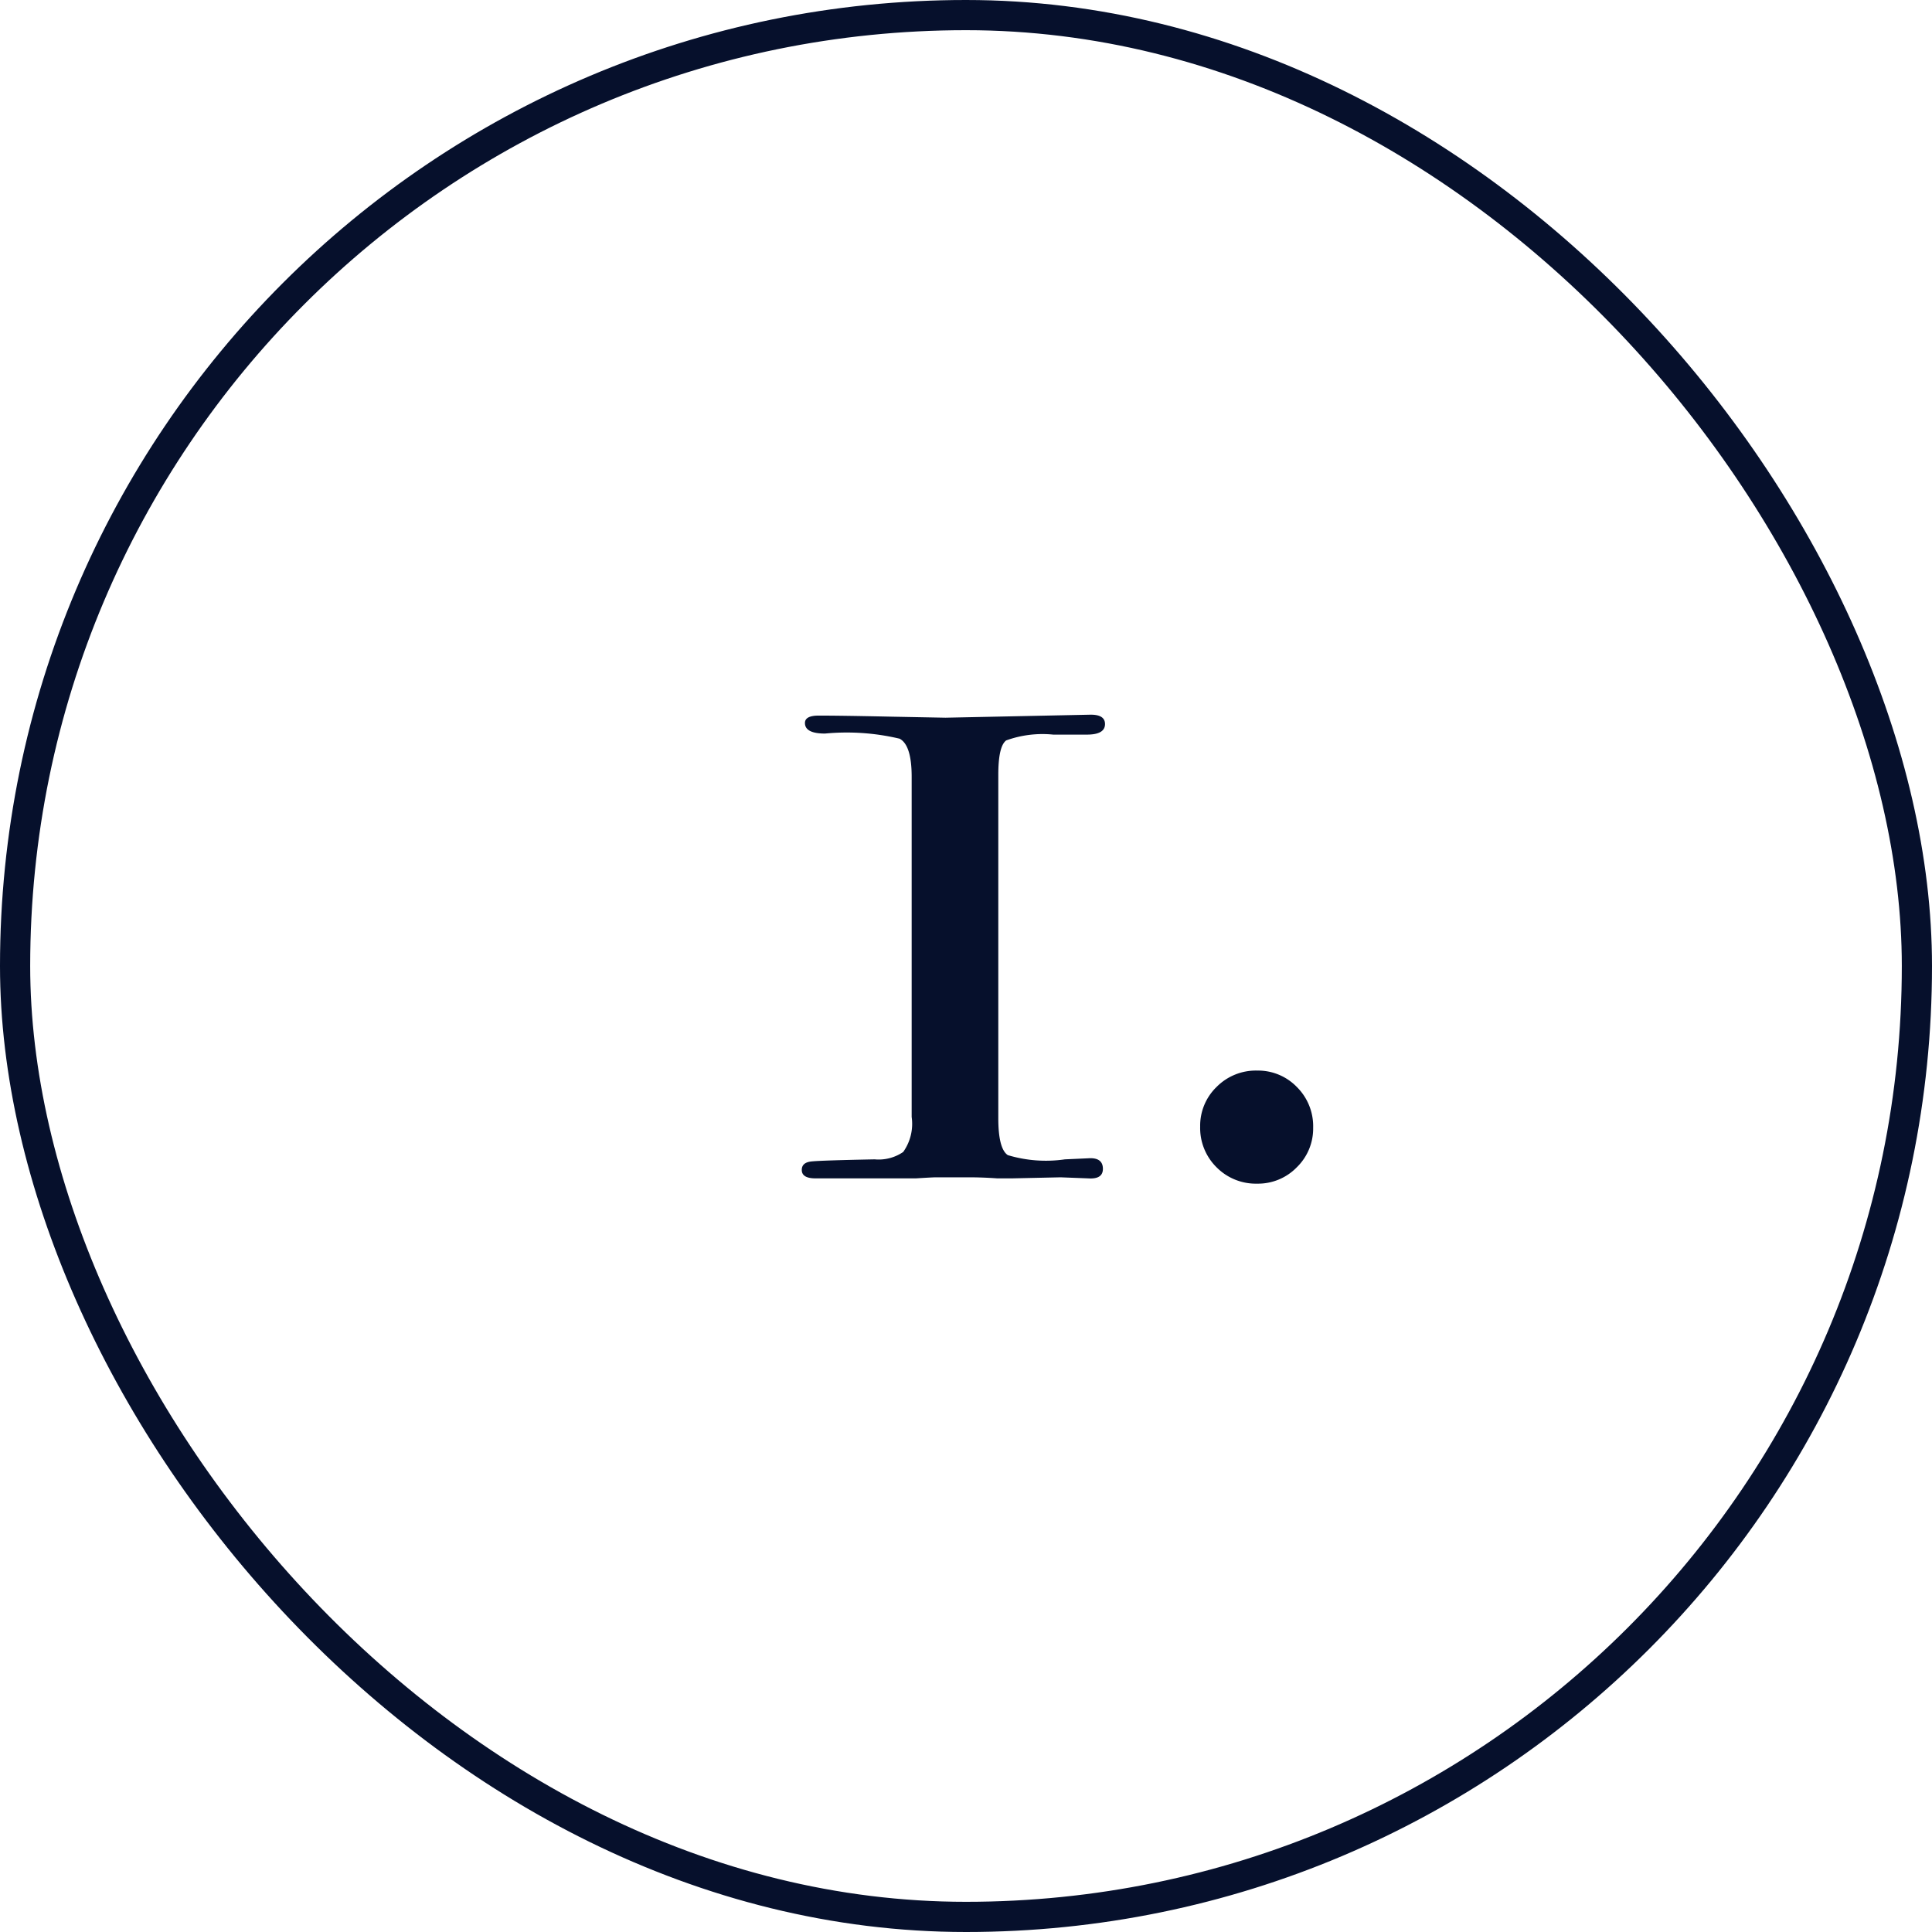
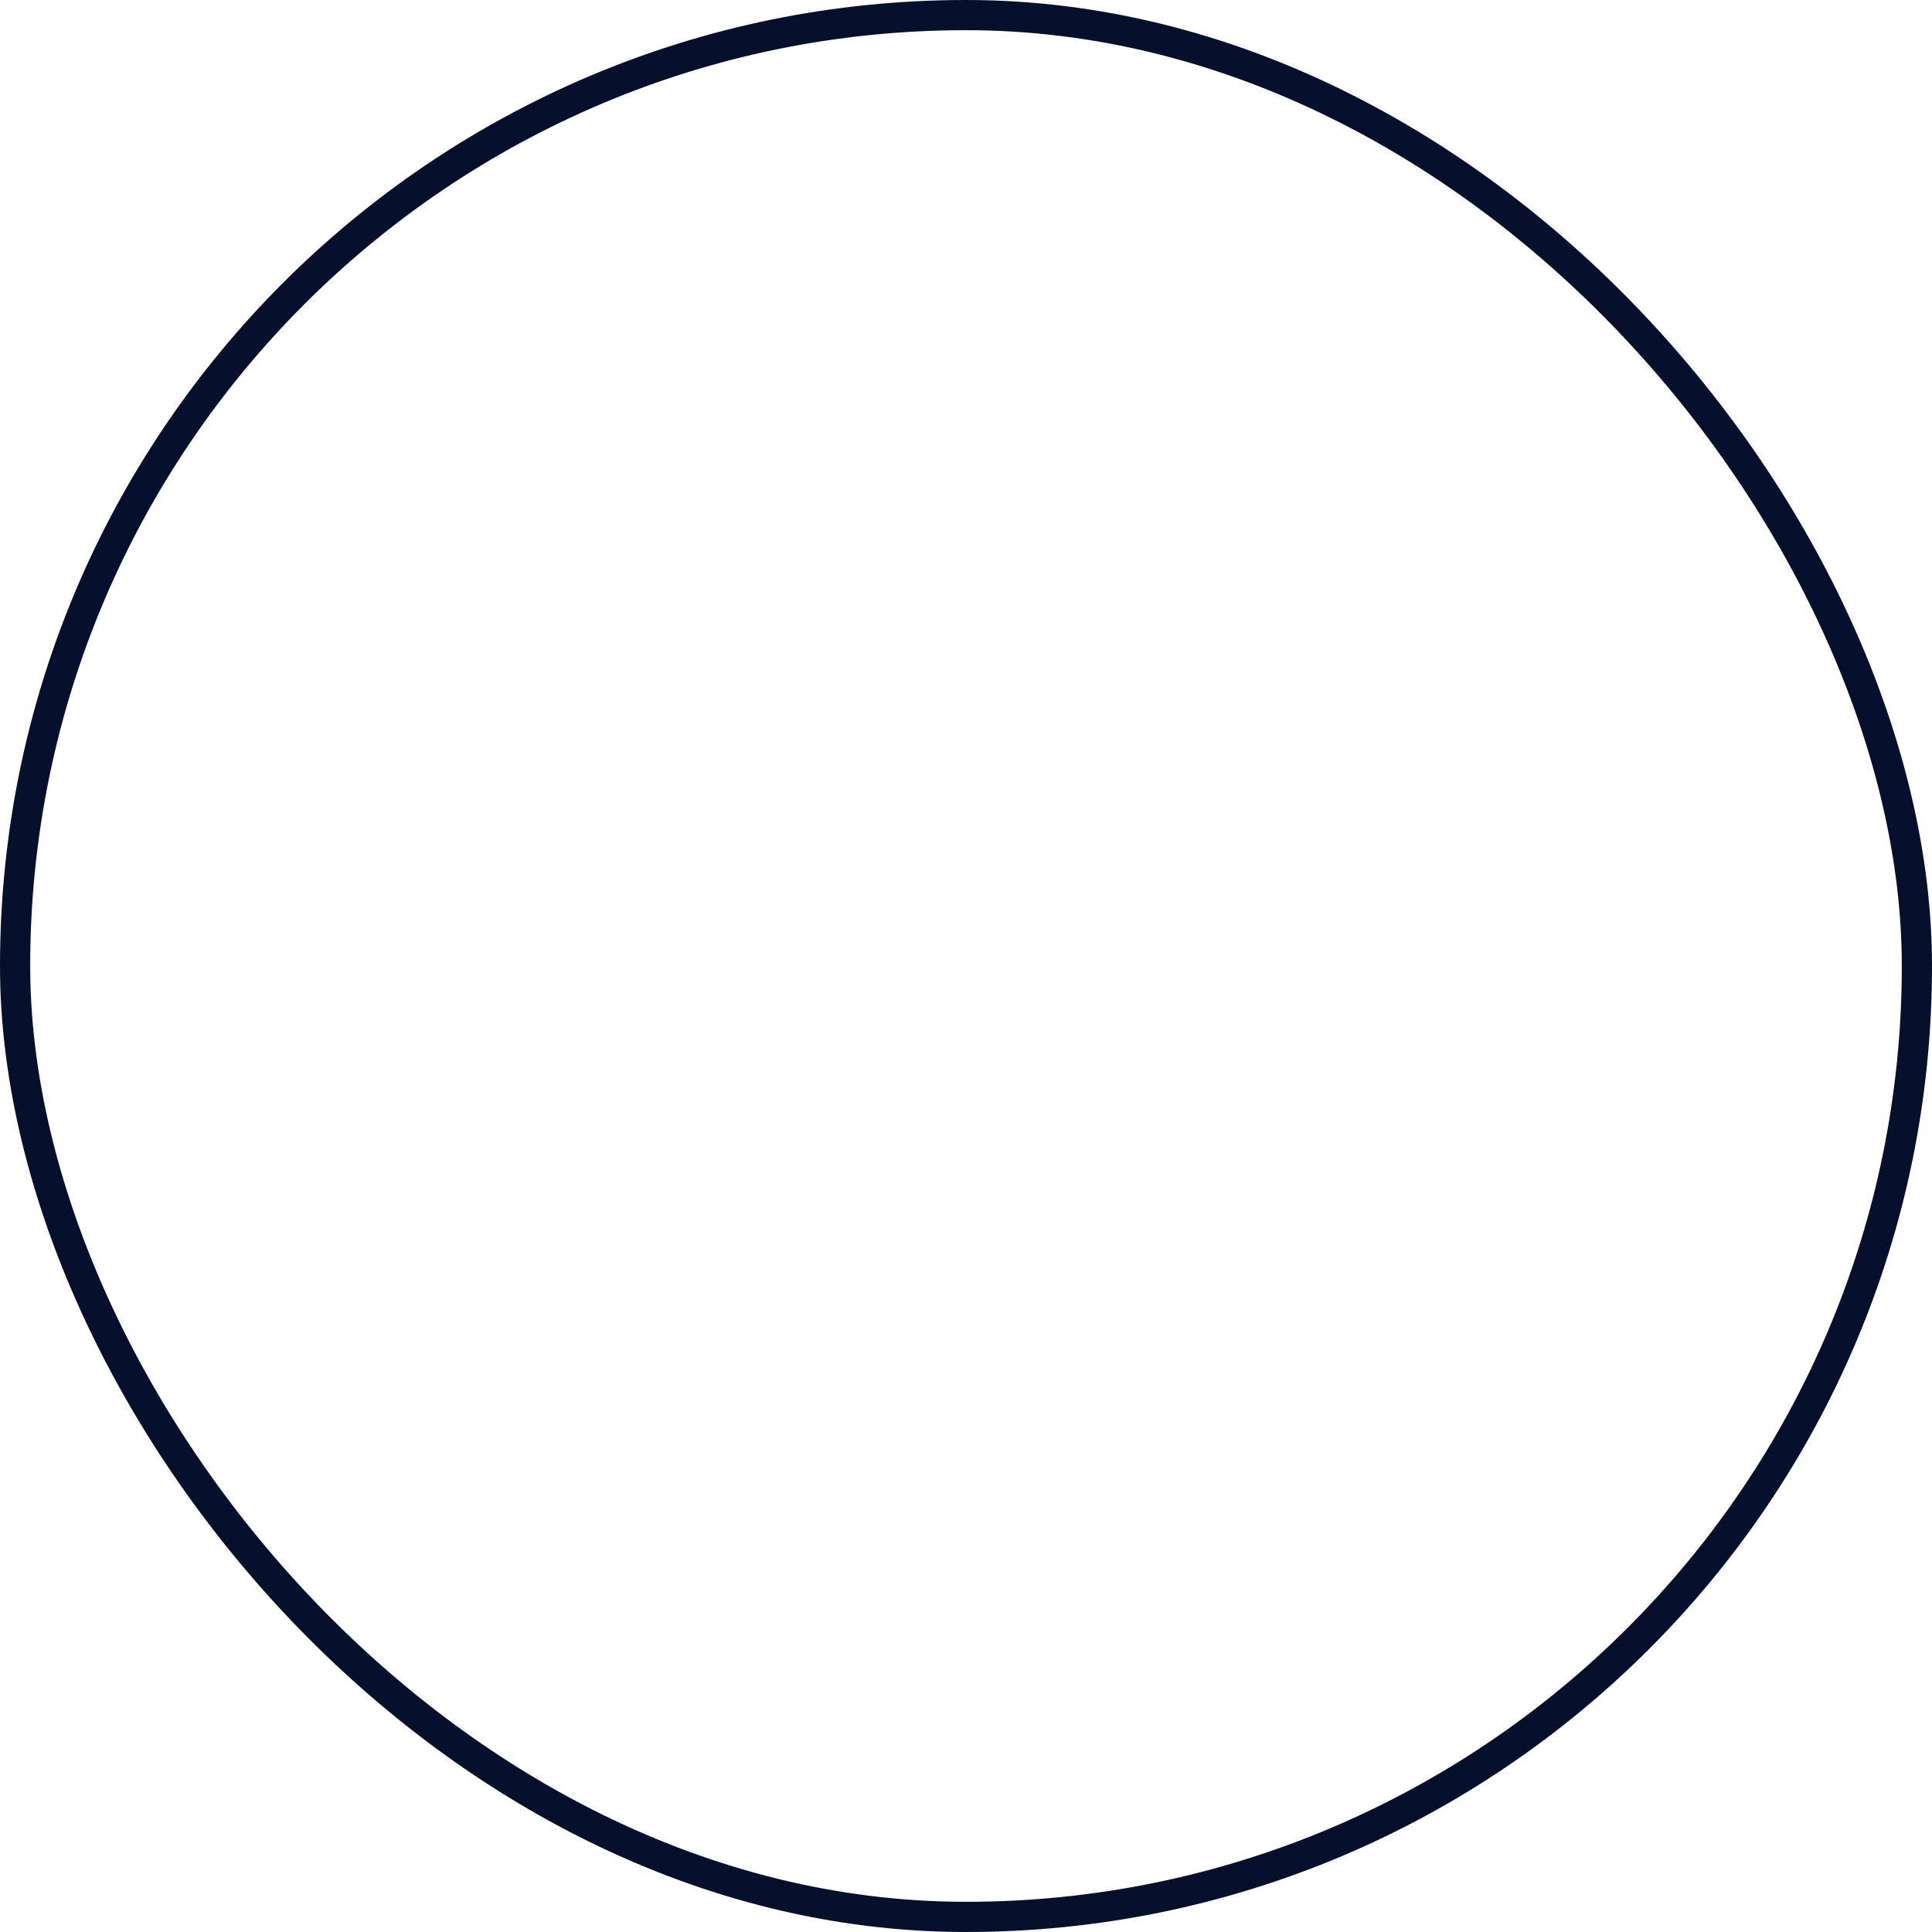
<svg xmlns="http://www.w3.org/2000/svg" width="64" height="64" viewBox="0 0 64 64">
  <g id="_1" data-name="1" transform="translate(-498 -551)">
    <g id="Rectangle_26884" data-name="Rectangle 26884" transform="translate(498 551)" fill="none" stroke="#06102c" stroke-width="1">
      <rect width="64" height="64" rx="32" stroke="none" />
      <rect x="0.5" y="0.5" width="63" height="63" rx="31.5" fill="none" />
    </g>
-     <path id="Path_79640" data-name="Path 79640" d="M10.605-15.015q0,.35-.6.35H8.89a3.53,3.53,0,0,0-1.558.192q-.262.193-.262,1.138V-1.96q0,1.015.315,1.225a4.368,4.368,0,0,0,1.89.14l.77-.035q.49-.035.49.35,0,.35-.49.315L9.135,0,7.525.035h-.49Q6.545,0,6.09,0H5.005Q4.9,0,4.34.035H1.015Q.56.035.56-.245q0-.245.315-.28t2.1-.07A1.435,1.435,0,0,0,3.92-.84,1.609,1.609,0,0,0,4.2-2v-11.27q0-1.05-.4-1.26A7.578,7.578,0,0,0,1.33-14.7q-.665,0-.665-.35,0-.245.455-.245.735,0,2.38.035l1.82.035,4.8-.1Q10.605-15.33,10.605-15.015ZM17.5-1.645a1.788,1.788,0,0,1-.542,1.313A1.788,1.788,0,0,1,15.645.21,1.829,1.829,0,0,1,14.3-.332a1.829,1.829,0,0,1-.543-1.348A1.788,1.788,0,0,1,14.3-2.993a1.829,1.829,0,0,1,1.347-.543,1.788,1.788,0,0,1,1.312.543A1.829,1.829,0,0,1,17.5-1.645Z" transform="translate(524 590)" fill="#06102c" />
  </g>
</svg>